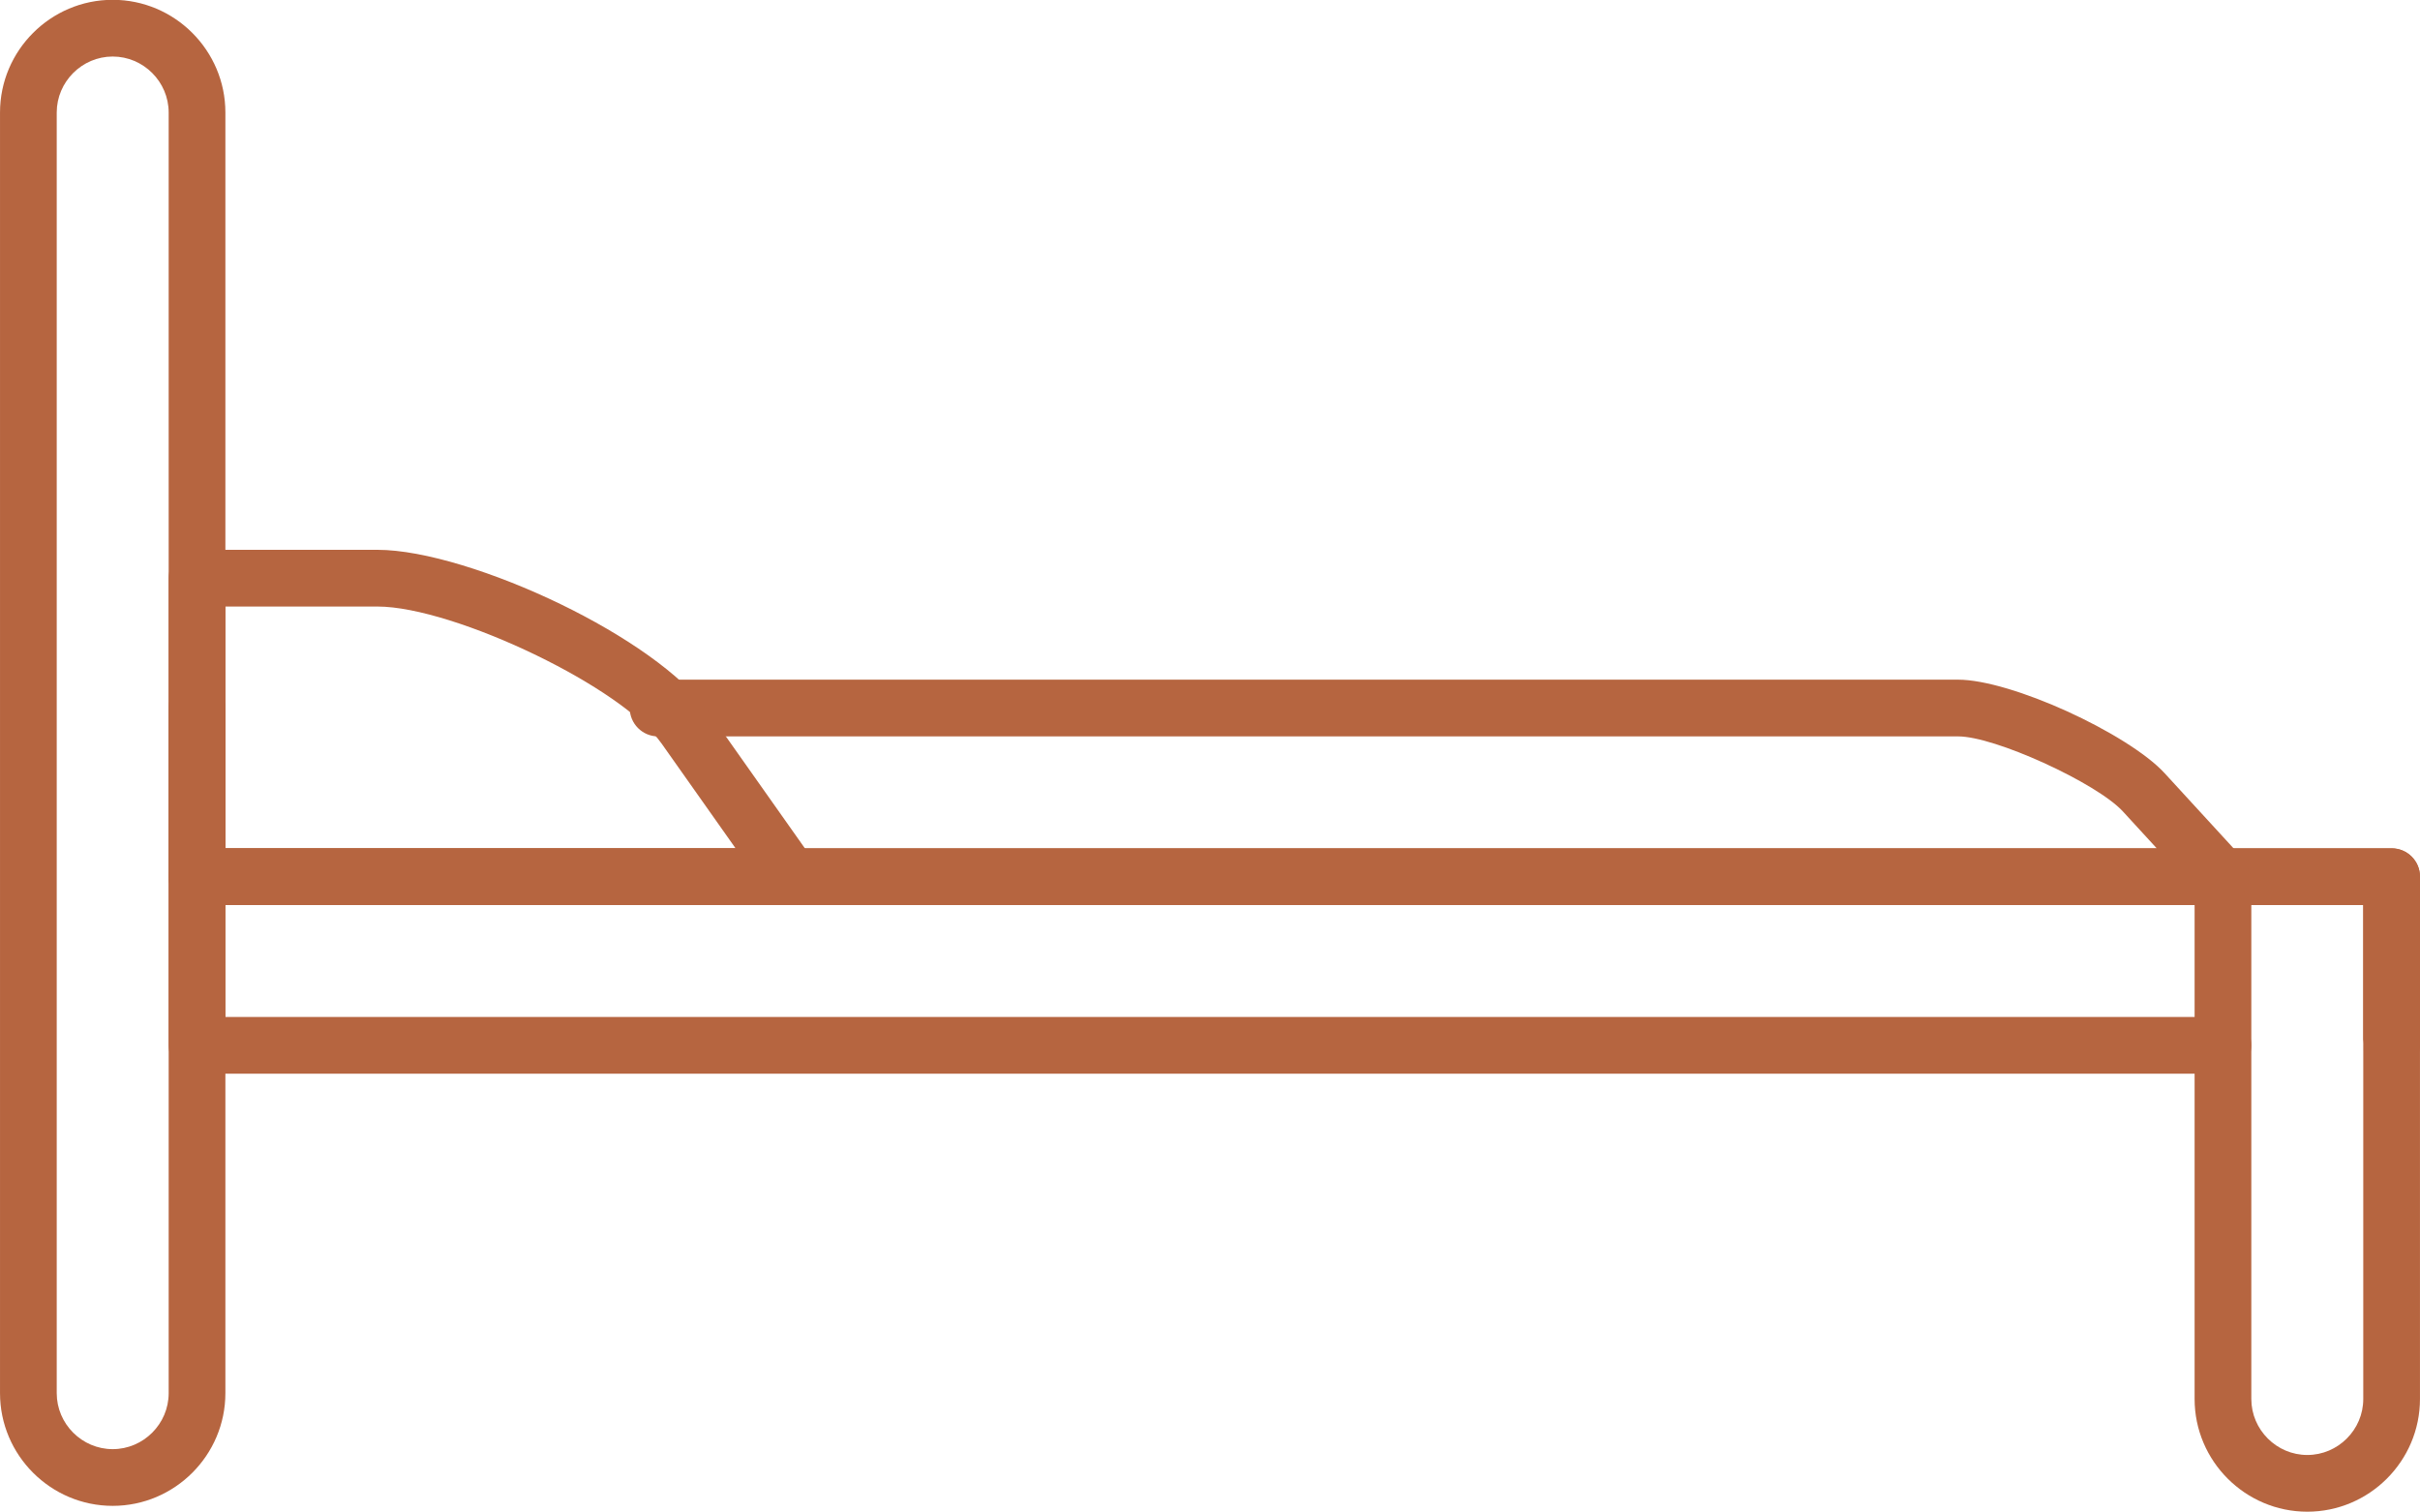
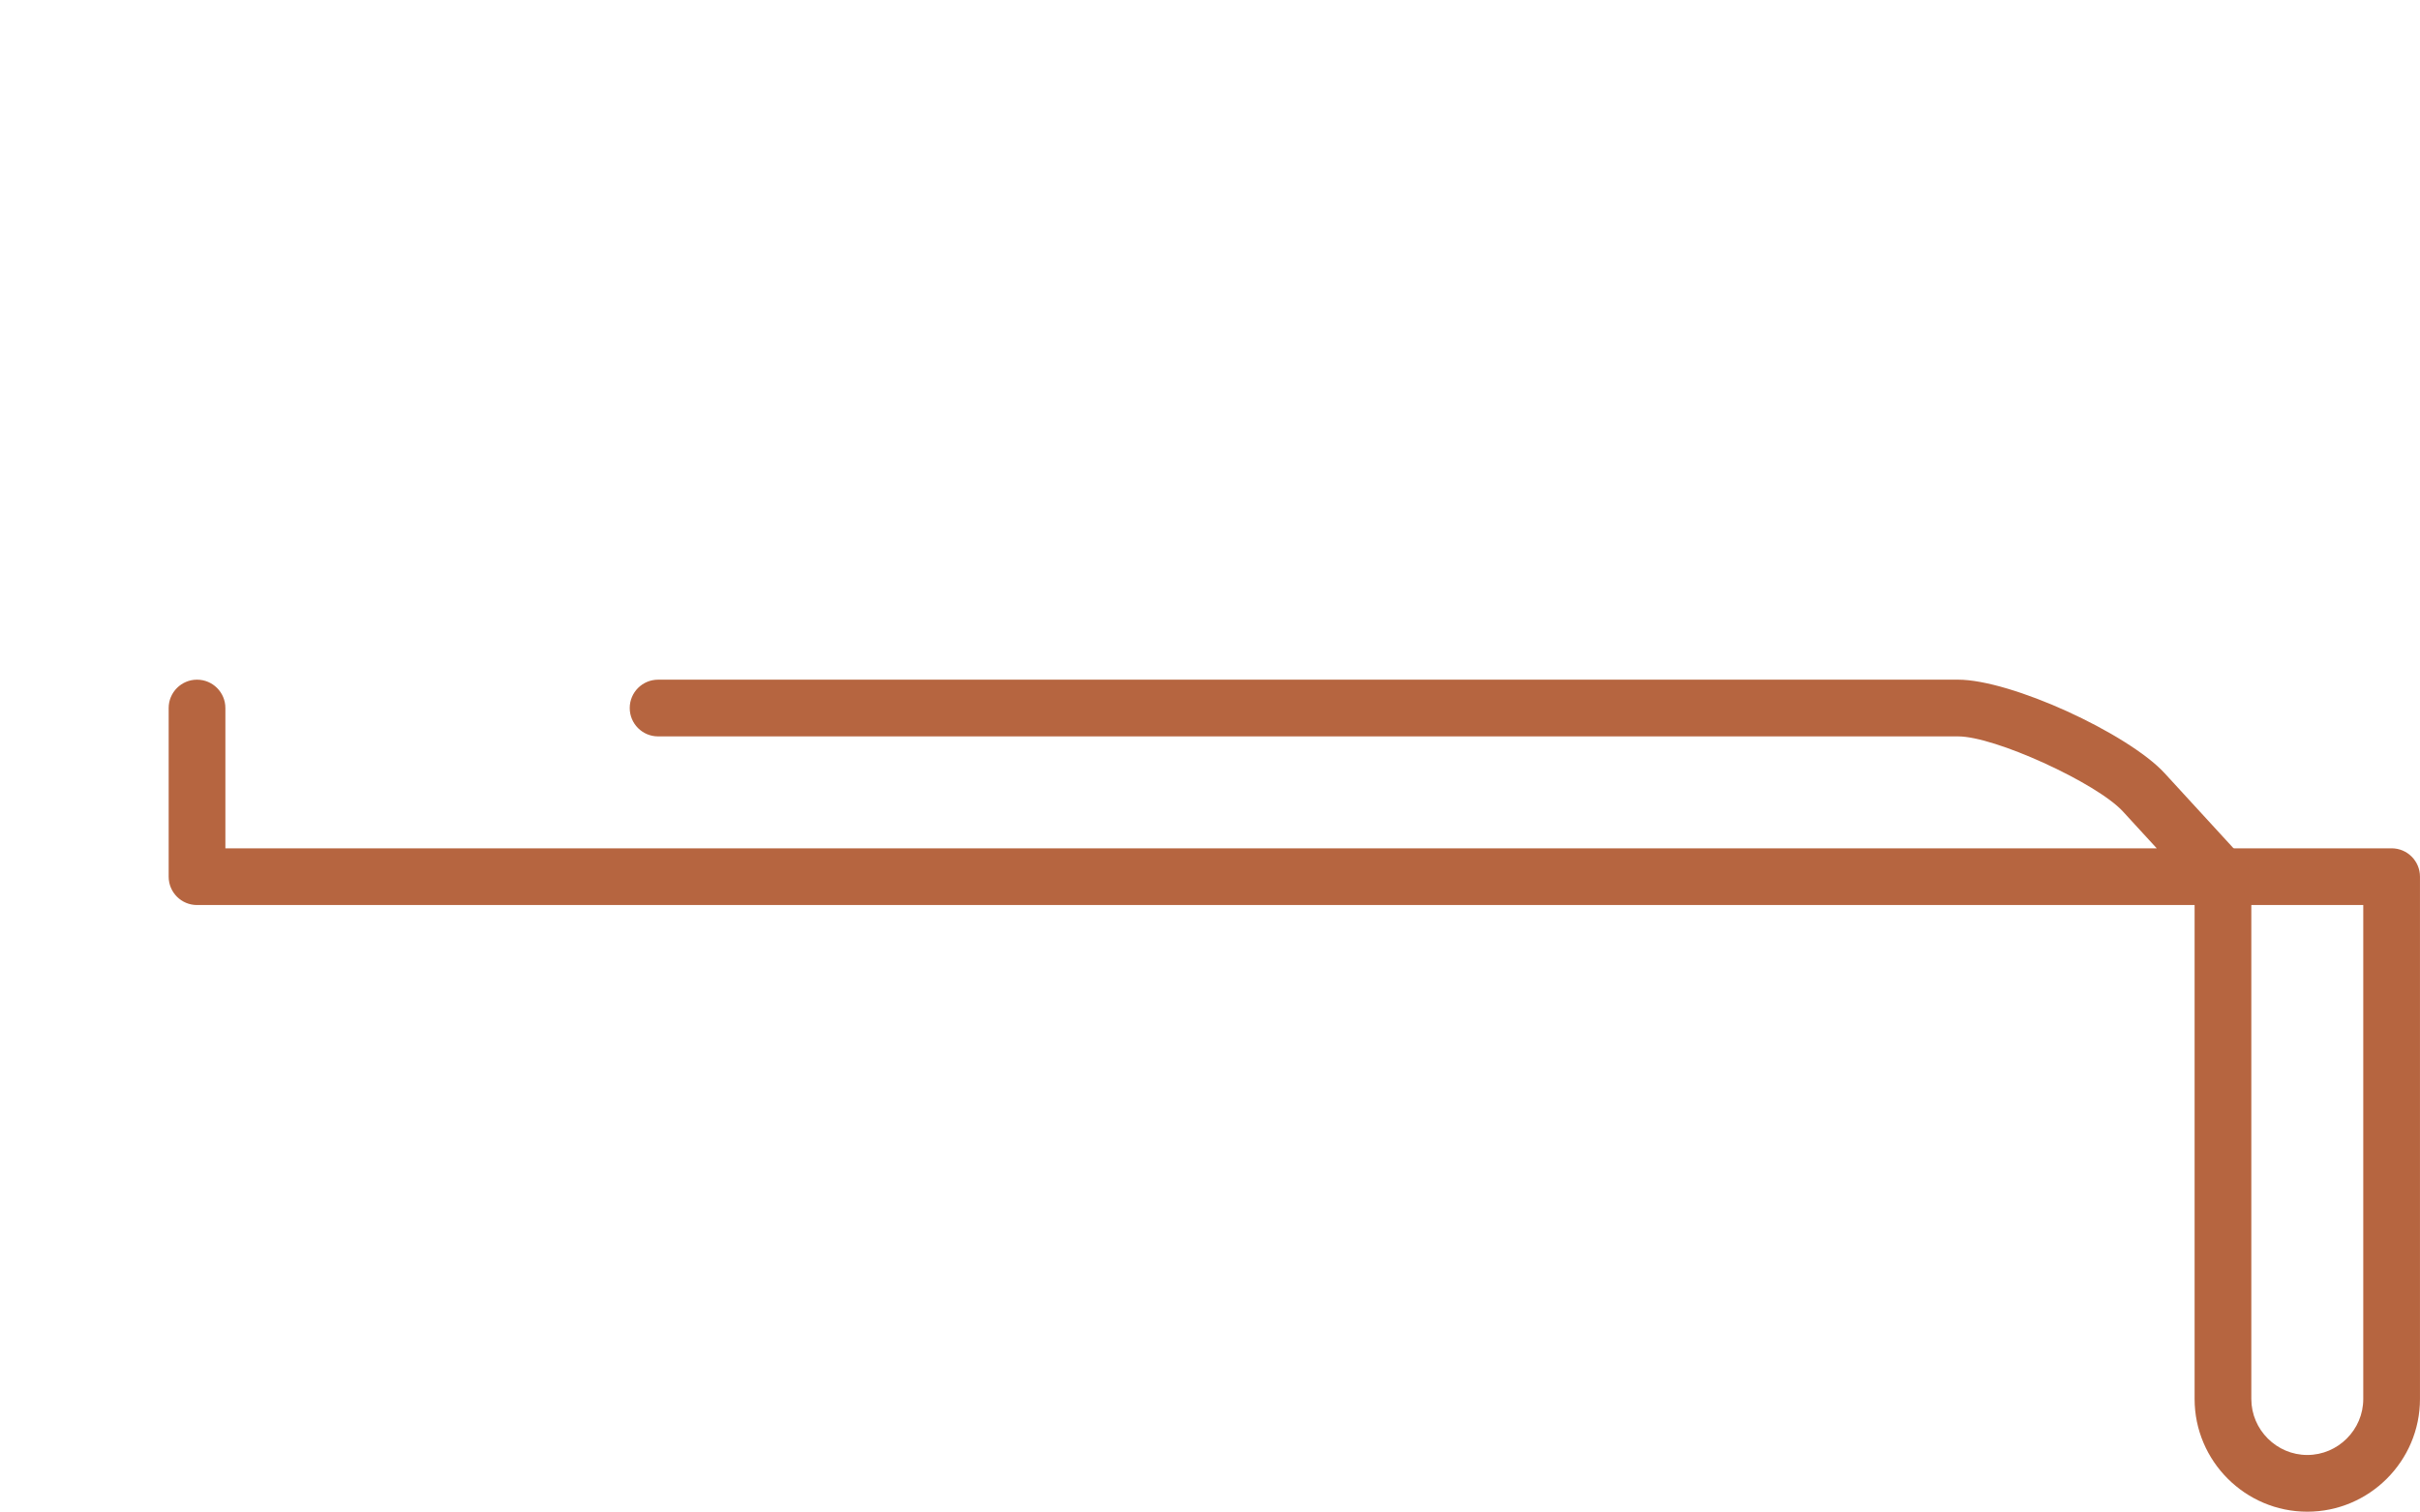
<svg xmlns="http://www.w3.org/2000/svg" clip-rule="evenodd" fill="#b66540" fill-rule="evenodd" height="319.9" image-rendering="optimizeQuality" preserveAspectRatio="xMidYMid meet" shape-rendering="geometricPrecision" text-rendering="geometricPrecision" version="1" viewBox="4.0 100.1 512.0 319.9" width="512" zoomAndPan="magnify">
  <g fill-rule="nonzero" id="change1_1">
-     <path d="M27.844 100.06c6.562,0 12.524,2.681 16.842,6.999 4.318,4.318 6.999,10.28 6.999,16.842l0 270.956c0,6.562 -2.681,12.524 -6.999,16.842 -4.318,4.318 -10.28,6.999 -16.842,6.999 -6.562,0 -12.524,-2.68 -16.842,-6.999 -4.318,-4.318 -6.999,-10.28 -6.999,-16.842l0 -270.956c0,-6.562 2.681,-12.524 6.999,-16.842 4.318,-4.318 10.28,-6.999 16.842,-6.999zm8.358 15.483c-2.149,-2.148 -5.108,-3.483 -8.358,-3.483 -3.25,0 -6.209,1.334 -8.358,3.483 -2.149,2.149 -3.483,5.108 -3.483,8.358l0 270.956c0,3.25 1.334,6.209 3.483,8.358 2.149,2.149 5.108,3.483 8.358,3.483 3.25,0 6.209,-1.334 8.358,-3.483 2.149,-2.149 3.483,-5.108 3.483,-8.358l0 -270.956c0,-3.25 -1.334,-6.209 -3.483,-8.358z" fill="inherit" />
-     <path d="M474.314 327.263c3.314,0 6,-2.686 6,-6 0,-3.314 -2.686,-6 -6,-6l-422.63 0 0 -23.681 452.318 0 0 29.387c-0.005,0.098 -0.007,0.195 -0.007,0.294 0,3.314 2.686,6 6,6 -3.31,-0.004 -5.993,-2.689 -5.993,-6l0 -0.294c0.153,-3.177 2.778,-5.706 5.993,-5.706l0 6 -5.993 0 5.993 0 0 6 0.007 0c3.314,0 6,-2.686 6,-6l0 -35.681c0,-3.314 -2.686,-6 -6,-6l-464.318 0c-3.314,0 -6,2.686 -6,6l0 35.681c0,3.314 2.686,6 6,6l428.63 0z" fill="inherit" />
    <path d="M474.314 279.581l35.681 0c3.314,0 6,2.686 6,6l0 110.512c0,6.562 -2.68,12.524 -6.999,16.842 -4.318,4.318 -10.28,6.999 -16.842,6.999 -6.562,0 -12.524,-2.68 -16.842,-6.999 -4.318,-4.318 -6.999,-10.28 -6.999,-16.842l0 -110.512c0,-3.314 2.686,-6 6,-6zm29.681 12l-23.681 0 0 104.511c0,3.25 1.334,6.209 3.483,8.358 2.149,2.149 5.108,3.483 8.358,3.483 3.25,0 6.21,-1.334 8.358,-3.483 2.149,-2.148 3.483,-5.108 3.483,-8.358l0 -104.511z" fill="inherit" />
    <path d="M143.232 243.901c-3.314,0 -6,2.686 -6,6 0,3.313 2.686,6 6,6l275.039 0c3.892,0 11.025,2.383 18.068,5.581 7.248,3.291 14.039,7.288 16.817,10.314l7.145 7.786 -408.617 0 0 -29.681c0,-3.314 -2.686,-6 -6,-6 -3.314,0 -6,2.686 -6,6l0 35.681c0,3.314 2.686,6 6,6l428.25 0 0 -0.001c1.45,0 2.904,-0.521 4.057,-1.579 2.441,-2.24 2.604,-6.036 0.364,-8.477l-4.421 4.057 4.406 -4.055 -16.372 -17.841c-3.862,-4.209 -12.168,-9.25 -20.707,-13.127 -8.404,-3.816 -17.383,-6.659 -22.99,-6.659l-275.039 0z" fill="inherit" />
-     <path d="M45.685 216.426l38.182 0c9.774,0 24.996,4.823 38.83,11.54 13.275,6.446 25.606,14.816 31.098,22.592l22.294 31.569 0.009 -0.007c1.911,2.707 1.267,6.451 -1.44,8.362 -1.063,0.75 -2.285,1.107 -3.494,1.099l-125.48 0c-3.314,0 -6,-2.686 -6,-6l0 -63.156c0,-3.314 2.686,-6 6,-6zm38.182 12l-32.182 0 0 51.155 107.944 0 -15.63 -22.133c-4.275,-6.053 -14.847,-13.041 -26.505,-18.701 -12.372,-6.008 -25.6,-10.321 -33.626,-10.321z" fill="inherit" />
  </g>
-   <path d="M0 0H520V520H0z" fill="none" />
</svg>